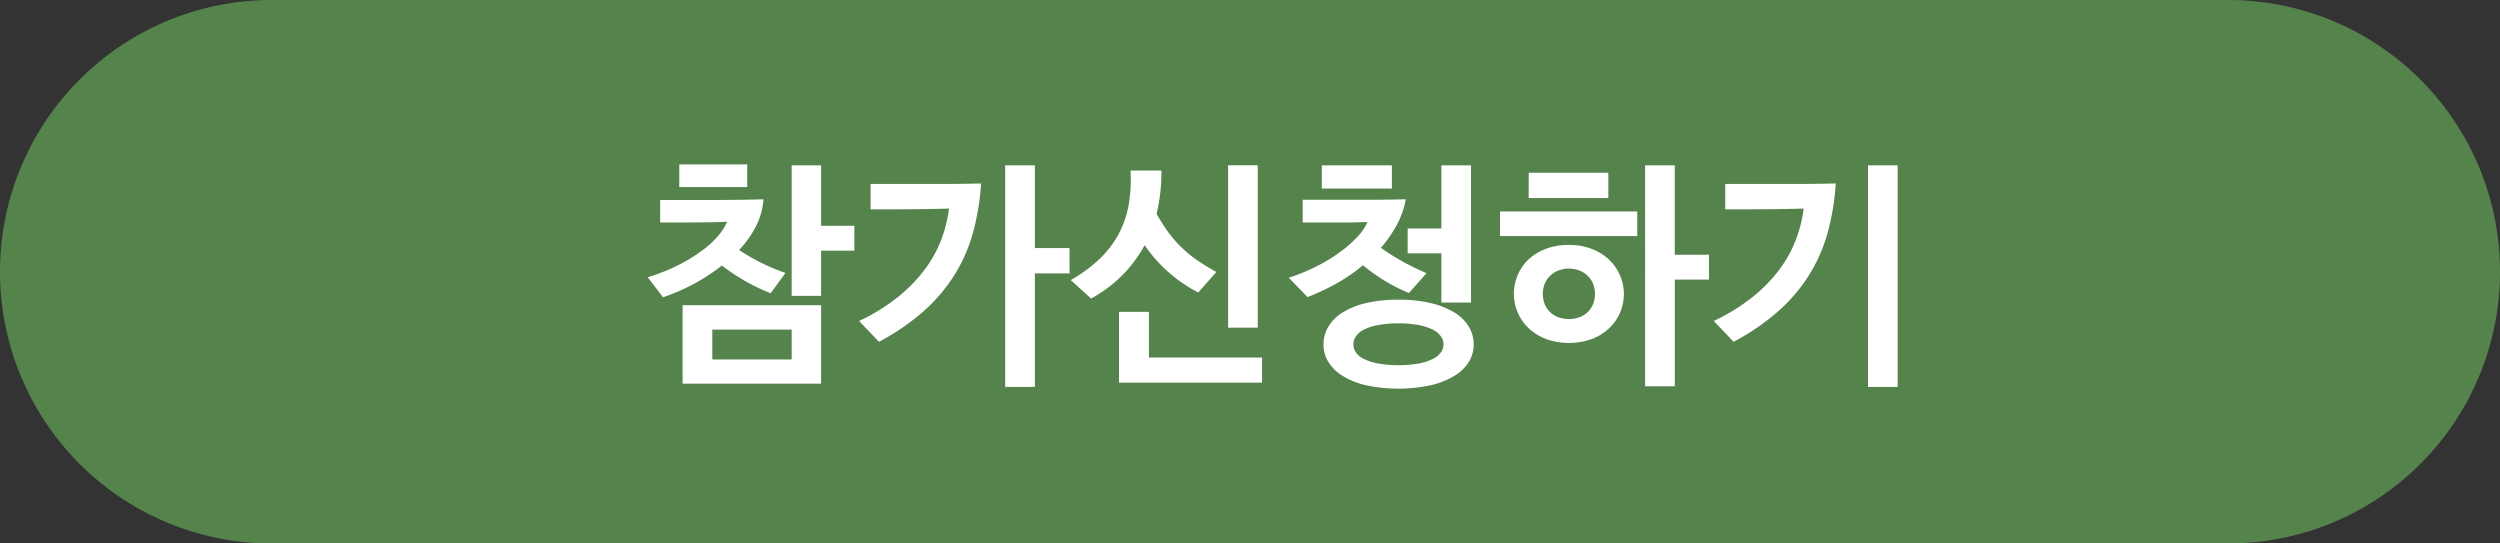
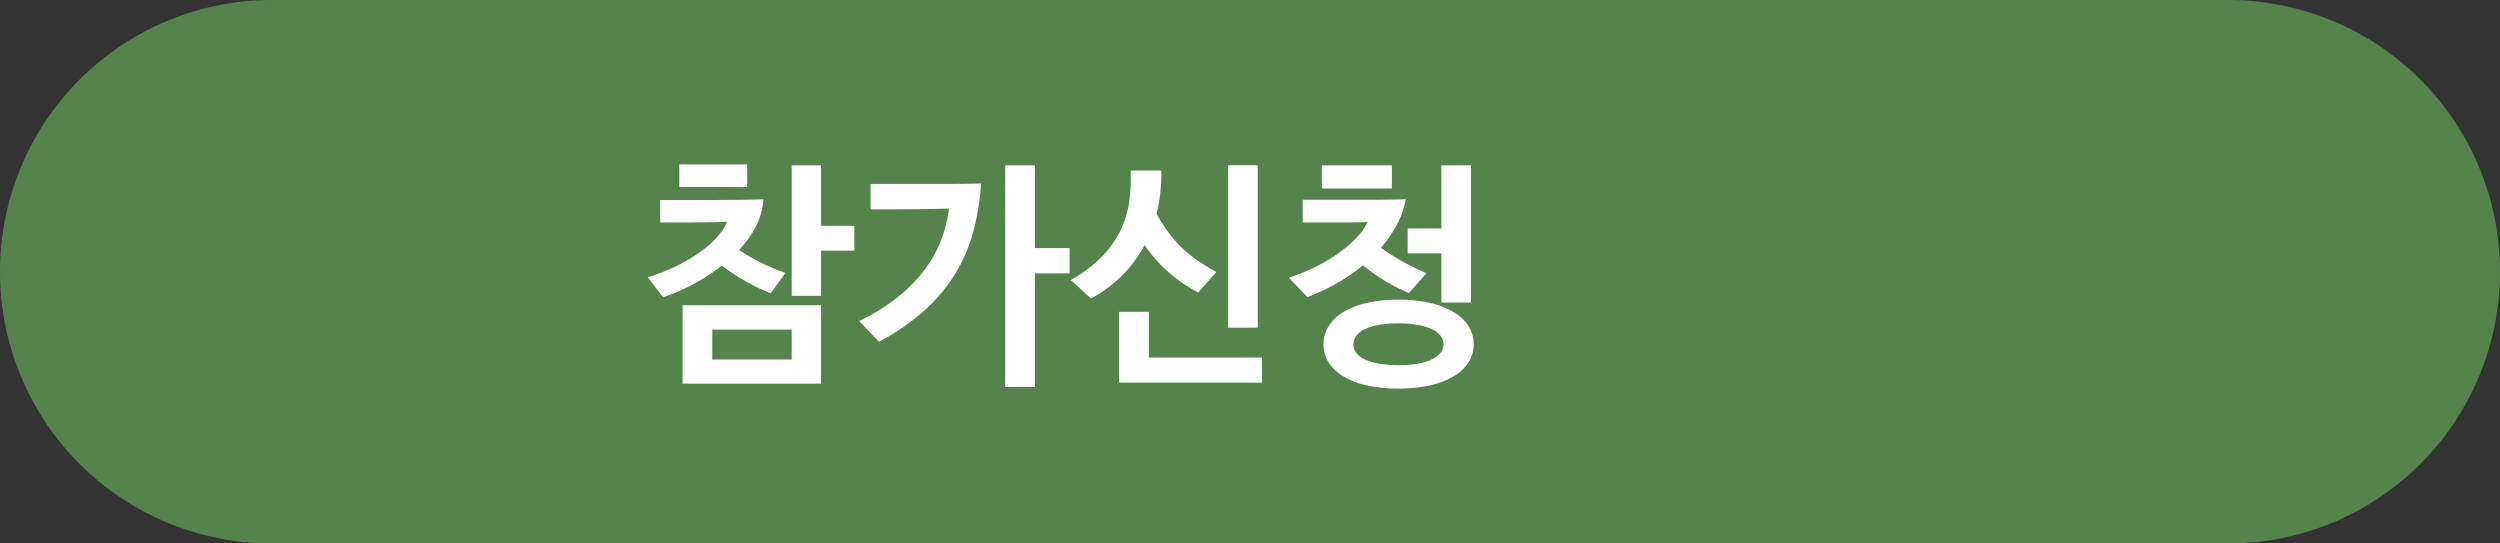
<svg xmlns="http://www.w3.org/2000/svg" data-name="그룹 718" width="460" height="100" viewBox="0 0 460 100">
  <rect x="0" y="0" width="460" height="100" fill="#333333" stroke="none" />
  <defs>
    <clipPath id="f06gmodd6a">
      <path data-name="사각형 690" style="fill:none" d="M0 0h460v100H0z" />
    </clipPath>
  </defs>
  <g data-name="그룹 717" style="clip-path:url(#f06gmodd6a)">
    <path data-name="패스 7449" d="M50 0h360a50 50 0 0 1 0 100H50A50 50 0 0 1 50 0" style="fill:#55834c" />
    <path data-name="패스 7450" d="M121.467 36.8h7.657q2.9 0 5.7-.022t5.654-.109a12.807 12.807 0 0 1-1.342 4.883 18.84 18.84 0 0 1-3.146 4.445 37.315 37.315 0 0 0 8.536 4.223l-2.728 3.74a37.429 37.429 0 0 1-8.976-5.1 34.779 34.779 0 0 1-5.1 3.343A37.9 37.9 0 0 1 122 54.7l-2.817-3.695a34.626 34.626 0 0 0 6.007-2.42 30.051 30.051 0 0 0 4.356-2.75 16.125 16.125 0 0 0 2.816-2.707 9.671 9.671 0 0 0 1.43-2.332c-1.233.06-2.384.1-3.454.111s-2.207.022-3.41.022h-5.457zm3.521-6.555h12.5v4.18h-12.5zm26.092 40.344H125.6V56.157h25.48zm-5.412-9.945h-14.607v5.5h14.607zm11.532-14.52h-6.12v8.316h-5.412V30.417h5.412v11.131h6.12z" style="fill:#fff" />
    <path data-name="패스 7451" d="M158.076 59.059a35.983 35.983 0 0 0 7.107-4.377 28.085 28.085 0 0 0 4.949-5.061 22.636 22.636 0 0 0 3.059-5.521 24.842 24.842 0 0 0 1.429-5.721q-4.884.132-9.767.133h-4.664v-4.664h13.353q3.234 0 6.975-.088a44.914 44.914 0 0 1-1.452 8.932 29.7 29.7 0 0 1-3.389 7.81A30.731 30.731 0 0 1 170 57.211a42.094 42.094 0 0 1-8.271 5.676zM196.8 50.3h-6.38v20.9h-5.46V30.416h5.456v15.223h6.38z" style="fill:#fff" />
    <path data-name="패스 7452" d="m200.756 54.924-3.739-3.388a26.619 26.619 0 0 0 5.257-3.85 18.632 18.632 0 0 0 3.52-4.555 17.789 17.789 0 0 0 1.87-5.388 27.825 27.825 0 0 0 .353-6.36h5.675a32.06 32.06 0 0 1-.88 7.965 31.842 31.842 0 0 0 2.178 3.41 22.165 22.165 0 0 0 2.443 2.793 22.434 22.434 0 0 0 2.881 2.356 39.11 39.11 0 0 0 3.5 2.133l-3.344 3.785a27.527 27.527 0 0 1-5.61-3.873 27.006 27.006 0 0 1-4.246-4.84 24.223 24.223 0 0 1-9.856 9.812m31.46 15.489H205.9V57.387h5.5v8.4h20.812zm-6.248-40h5.456v29.879h-5.456z" style="fill:#fff" />
    <path data-name="패스 7453" d="M254.084 45.6a41.822 41.822 0 0 0 3.85 2.442 48.744 48.744 0 0 0 4.554 2.222l-3.256 3.653a33.441 33.441 0 0 1-8.448-5.106 32.086 32.086 0 0 1-4.95 3.389 41.486 41.486 0 0 1-5.258 2.465l-3.432-3.565a35.545 35.545 0 0 0 5.566-2.332 30.624 30.624 0 0 0 4.312-2.728 20.708 20.708 0 0 0 2.992-2.75 9.018 9.018 0 0 0 1.606-2.442q-1.937.088-3.806.088H239.7v-4.183h12.892q3.036 0 6.072-.088a15.676 15.676 0 0 1-1.65 4.707 23.452 23.452 0 0 1-2.926 4.224m-10.872-15.179h12.892v4.268h-12.892zM257.3 55.143a25.206 25.206 0 0 1 6.006.639 15 15 0 0 1 4.334 1.738 7.66 7.66 0 0 1 2.64 2.617 6.348 6.348 0 0 1 .88 3.235 6.1 6.1 0 0 1-.88 3.189 7.779 7.779 0 0 1-2.64 2.574 14.912 14.912 0 0 1-4.334 1.739 28.589 28.589 0 0 1-12.012 0A14.281 14.281 0 0 1 247 69.135a7.892 7.892 0 0 1-2.6-2.574 6.1 6.1 0 0 1-.88-3.189 6.348 6.348 0 0 1 .88-3.235 7.769 7.769 0 0 1 2.6-2.617 14.359 14.359 0 0 1 4.29-1.738 25.206 25.206 0 0 1 6.006-.639m0 4.358a19 19 0 0 0-3.828.33 9.728 9.728 0 0 0-2.574.857 3.659 3.659 0 0 0-1.43 1.233 2.694 2.694 0 0 0-.44 1.451 2.582 2.582 0 0 0 .44 1.429 3.731 3.731 0 0 0 1.43 1.211 9.726 9.726 0 0 0 2.574.858 22.368 22.368 0 0 0 7.656 0 9.747 9.747 0 0 0 2.575-.858 3.939 3.939 0 0 0 1.451-1.212 2.5 2.5 0 0 0 .462-1.429 2.609 2.609 0 0 0-.462-1.451 3.857 3.857 0 0 0-1.451-1.233 9.749 9.749 0 0 0-2.575-.857 19 19 0 0 0-3.828-.33m1.716-12.893v-4.575h6.2V30.417h5.456v25.255h-5.456v-9.064z" style="fill:#fff" />
-     <path data-name="패스 7454" d="M276 38.909h25.256v4.531H276zm2.552 15.18a8.84 8.84 0 0 1 .681-3.411 8.479 8.479 0 0 1 1.958-2.882 9.559 9.559 0 0 1 3.168-1.979 11.635 11.635 0 0 1 4.313-.748 11.346 11.346 0 0 1 4.311.77 9.626 9.626 0 0 1 3.168 2.023 8.738 8.738 0 0 1 1.958 2.883 8.564 8.564 0 0 1 .683 3.344 8.693 8.693 0 0 1-2.662 6.269 9.663 9.663 0 0 1-3.168 2 12.577 12.577 0 0 1-8.6-.021 9.665 9.665 0 0 1-3.168-2.024 8.773 8.773 0 0 1-1.958-2.883 8.567 8.567 0 0 1-.681-3.343m2.727-22.309h14.652v4.664h-14.659zm12.189 22.309a5.068 5.068 0 0 0-.308-1.76 4.2 4.2 0 0 0-.925-1.475 4.714 4.714 0 0 0-1.517-1.033 5.483 5.483 0 0 0-4.092 0 4.713 4.713 0 0 0-1.519 1.033 4.18 4.18 0 0 0-.923 1.475 5.18 5.18 0 0 0 0 3.519 4.18 4.18 0 0 0 .923 1.475 4.455 4.455 0 0 0 1.519 1.012 5.8 5.8 0 0 0 4.092 0 4.455 4.455 0 0 0 1.517-1.012 4.2 4.2 0 0 0 .925-1.475 5.075 5.075 0 0 0 .308-1.759m20.988-2.641h-6.299v19.627h-5.46V30.417h5.456v16.455h6.292z" style="fill:#fff" />
-     <path data-name="패스 7455" d="M315.332 59.059a35.859 35.859 0 0 0 7.105-4.377 28.1 28.1 0 0 0 4.951-5.06 22.623 22.623 0 0 0 3.058-5.522 24.783 24.783 0 0 0 1.43-5.721q-4.884.132-9.769.133h-4.663v-4.664H330.8q3.234 0 6.973-.088a44.771 44.771 0 0 1-1.451 8.932 29.654 29.654 0 0 1-3.388 7.81 30.708 30.708 0 0 1-5.676 6.709 42.052 42.052 0 0 1-8.273 5.676zm28.38-28.642h5.456V71.2h-5.456z" style="fill:#fff" />
  </g>
</svg>